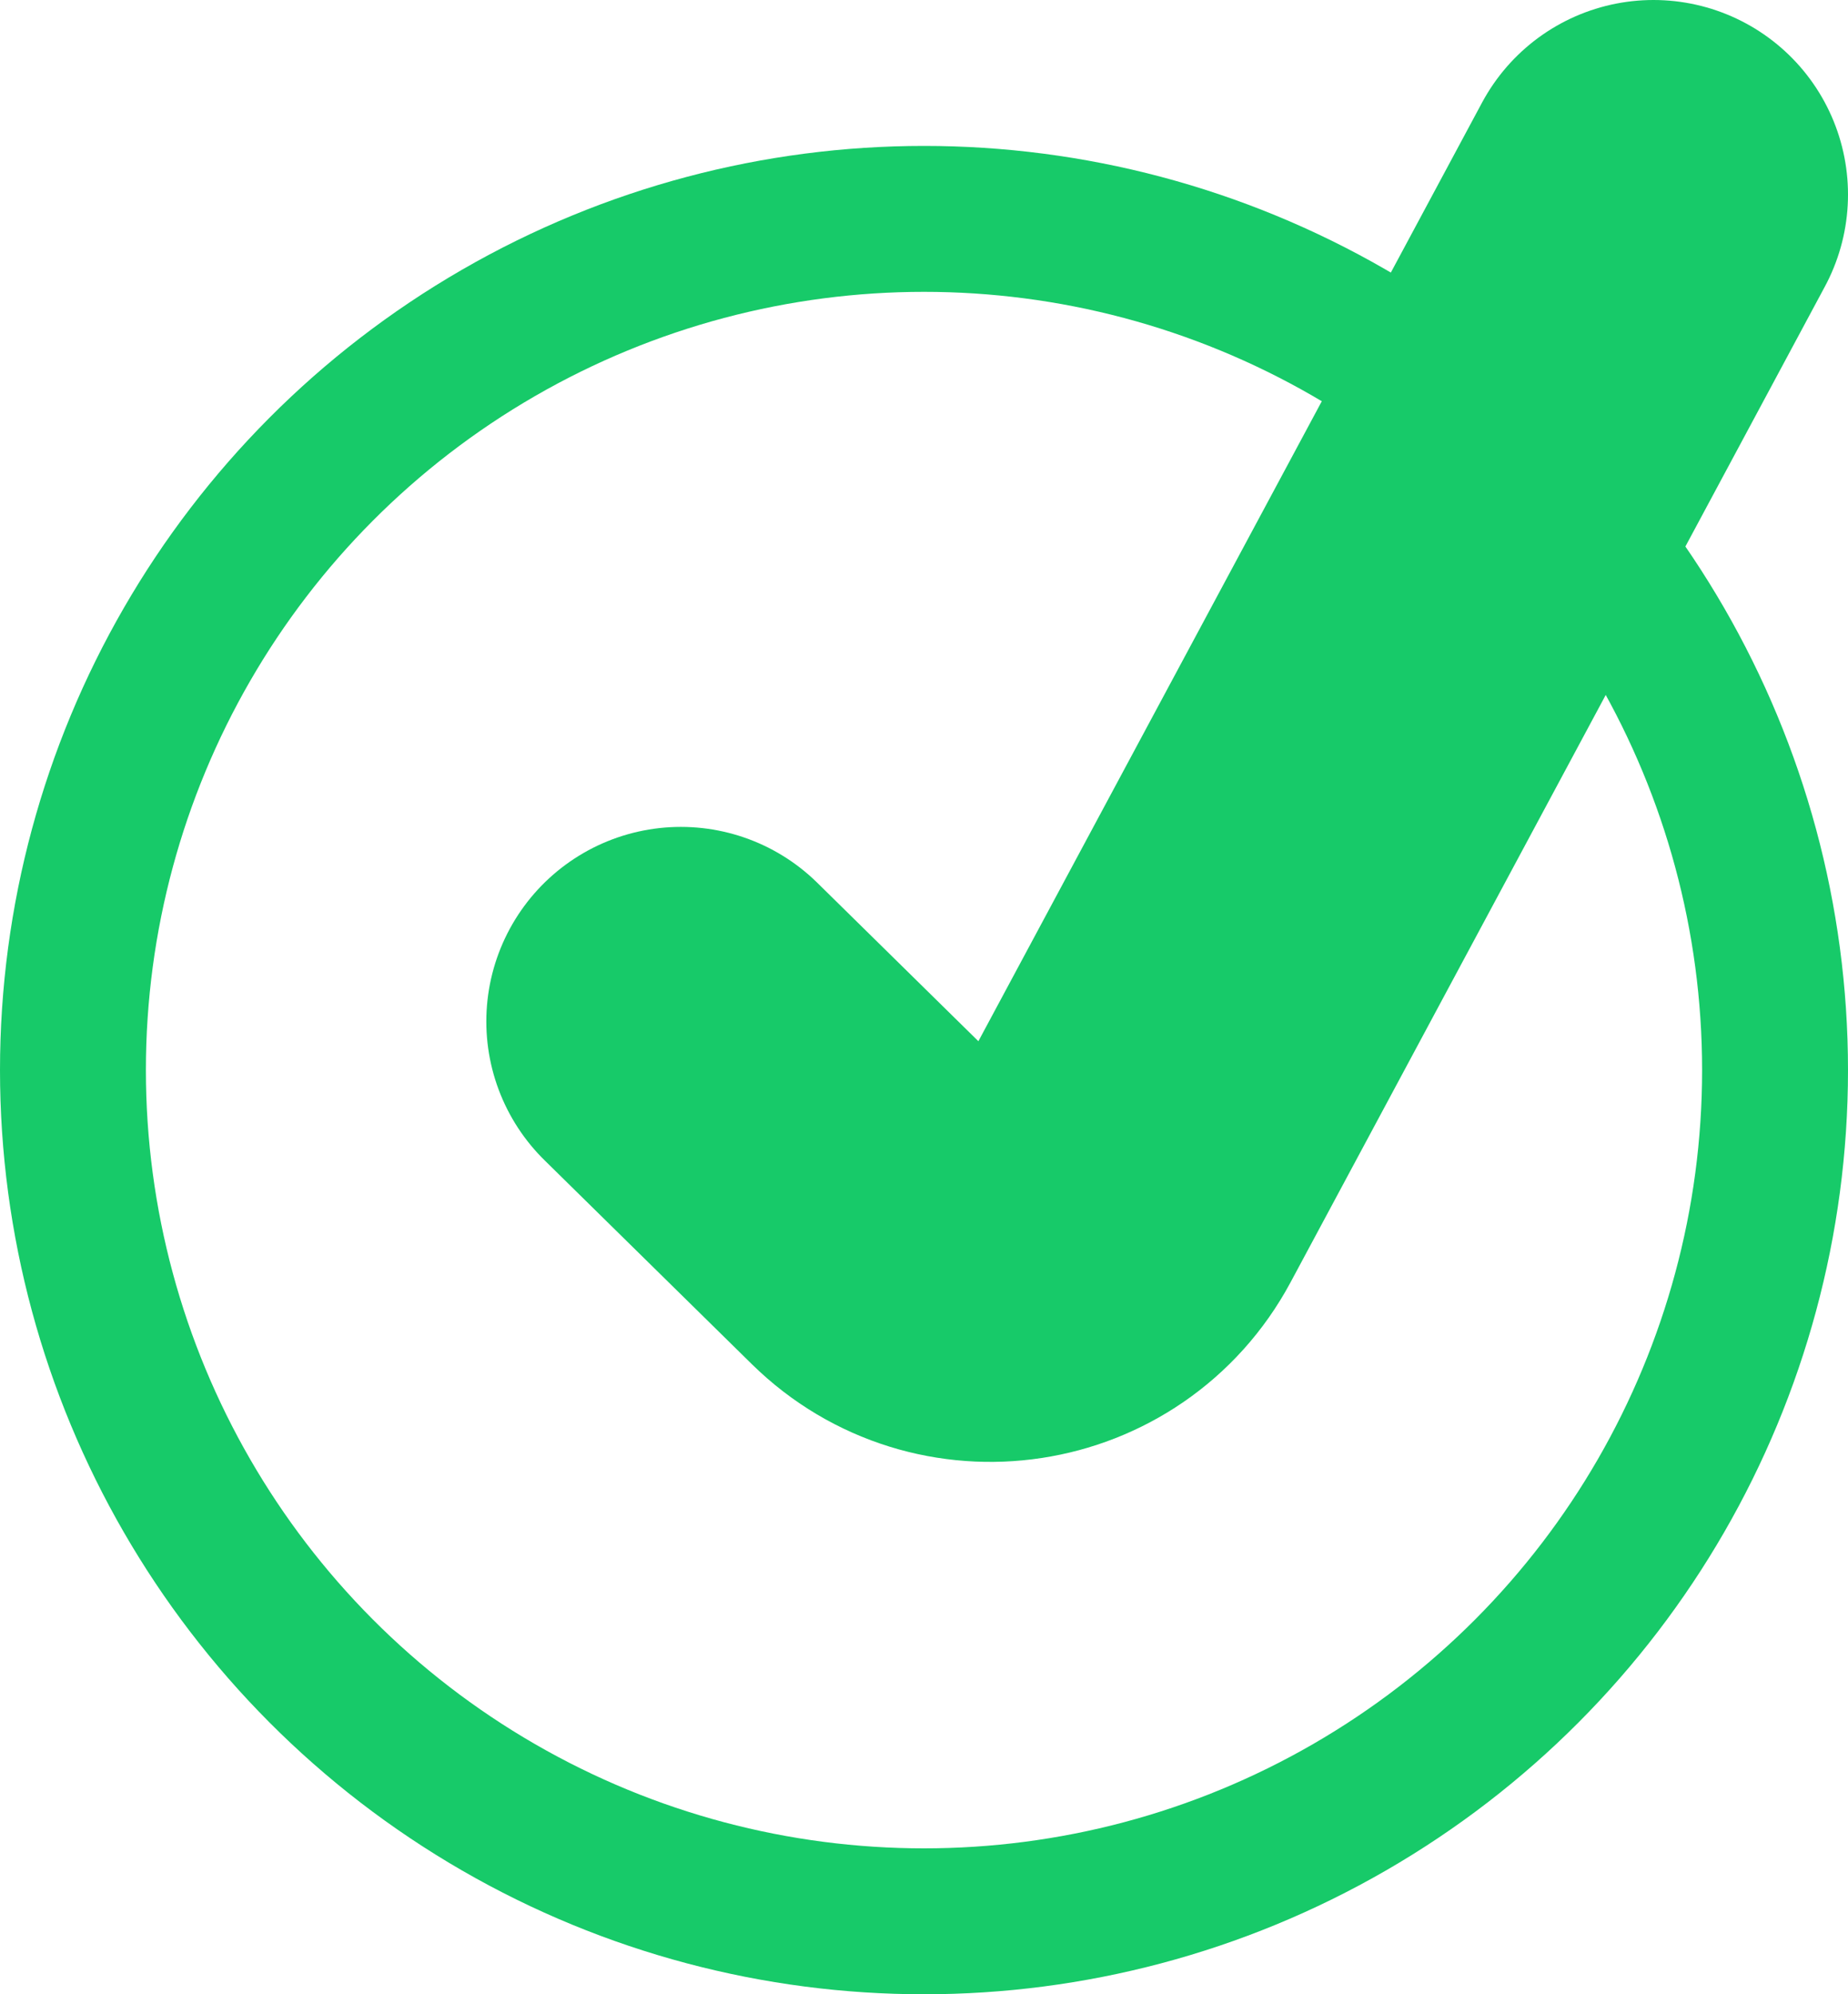
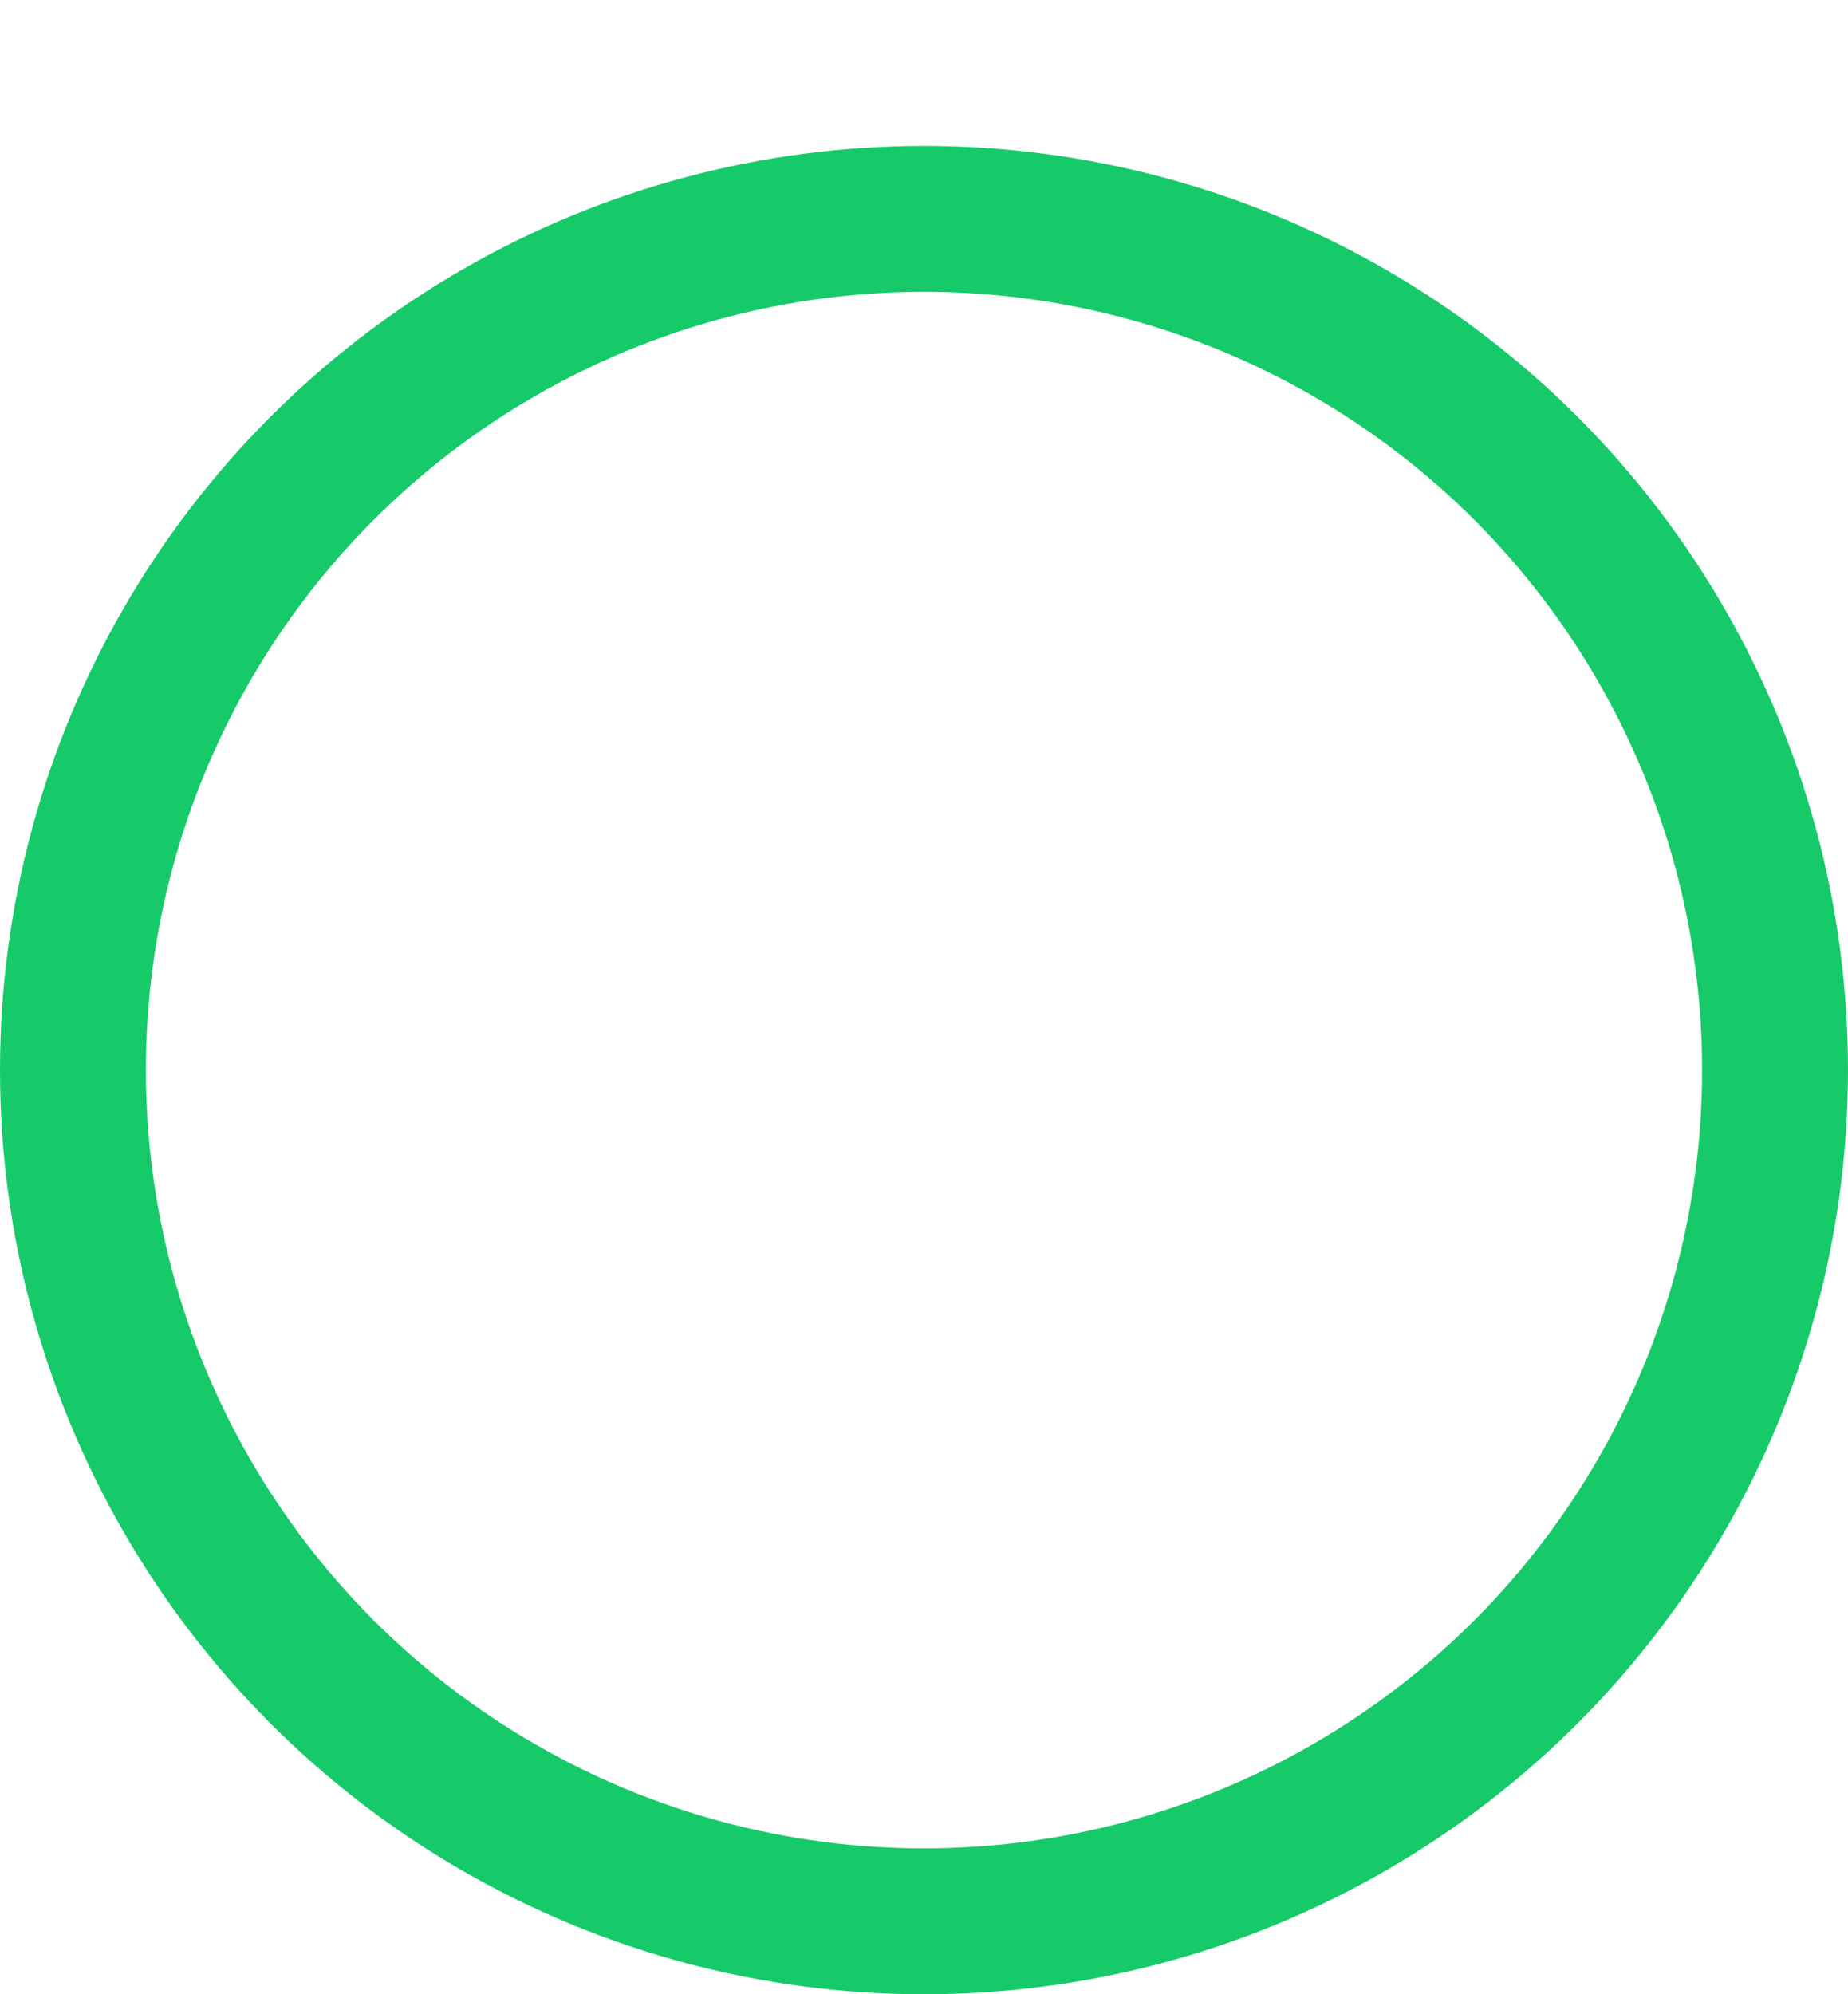
<svg xmlns="http://www.w3.org/2000/svg" width="38" height="41" viewBox="0 0 38 41" fill="none">
  <circle cx="19" cy="22" r="17.5" stroke="#17CA69" stroke-width="3" />
-   <path d="M14 21L18.265 25.194C19.691 26.596 22.065 26.236 23.012 24.473L34 4" stroke="#17CA69" stroke-width="8" stroke-linecap="round" />
</svg>